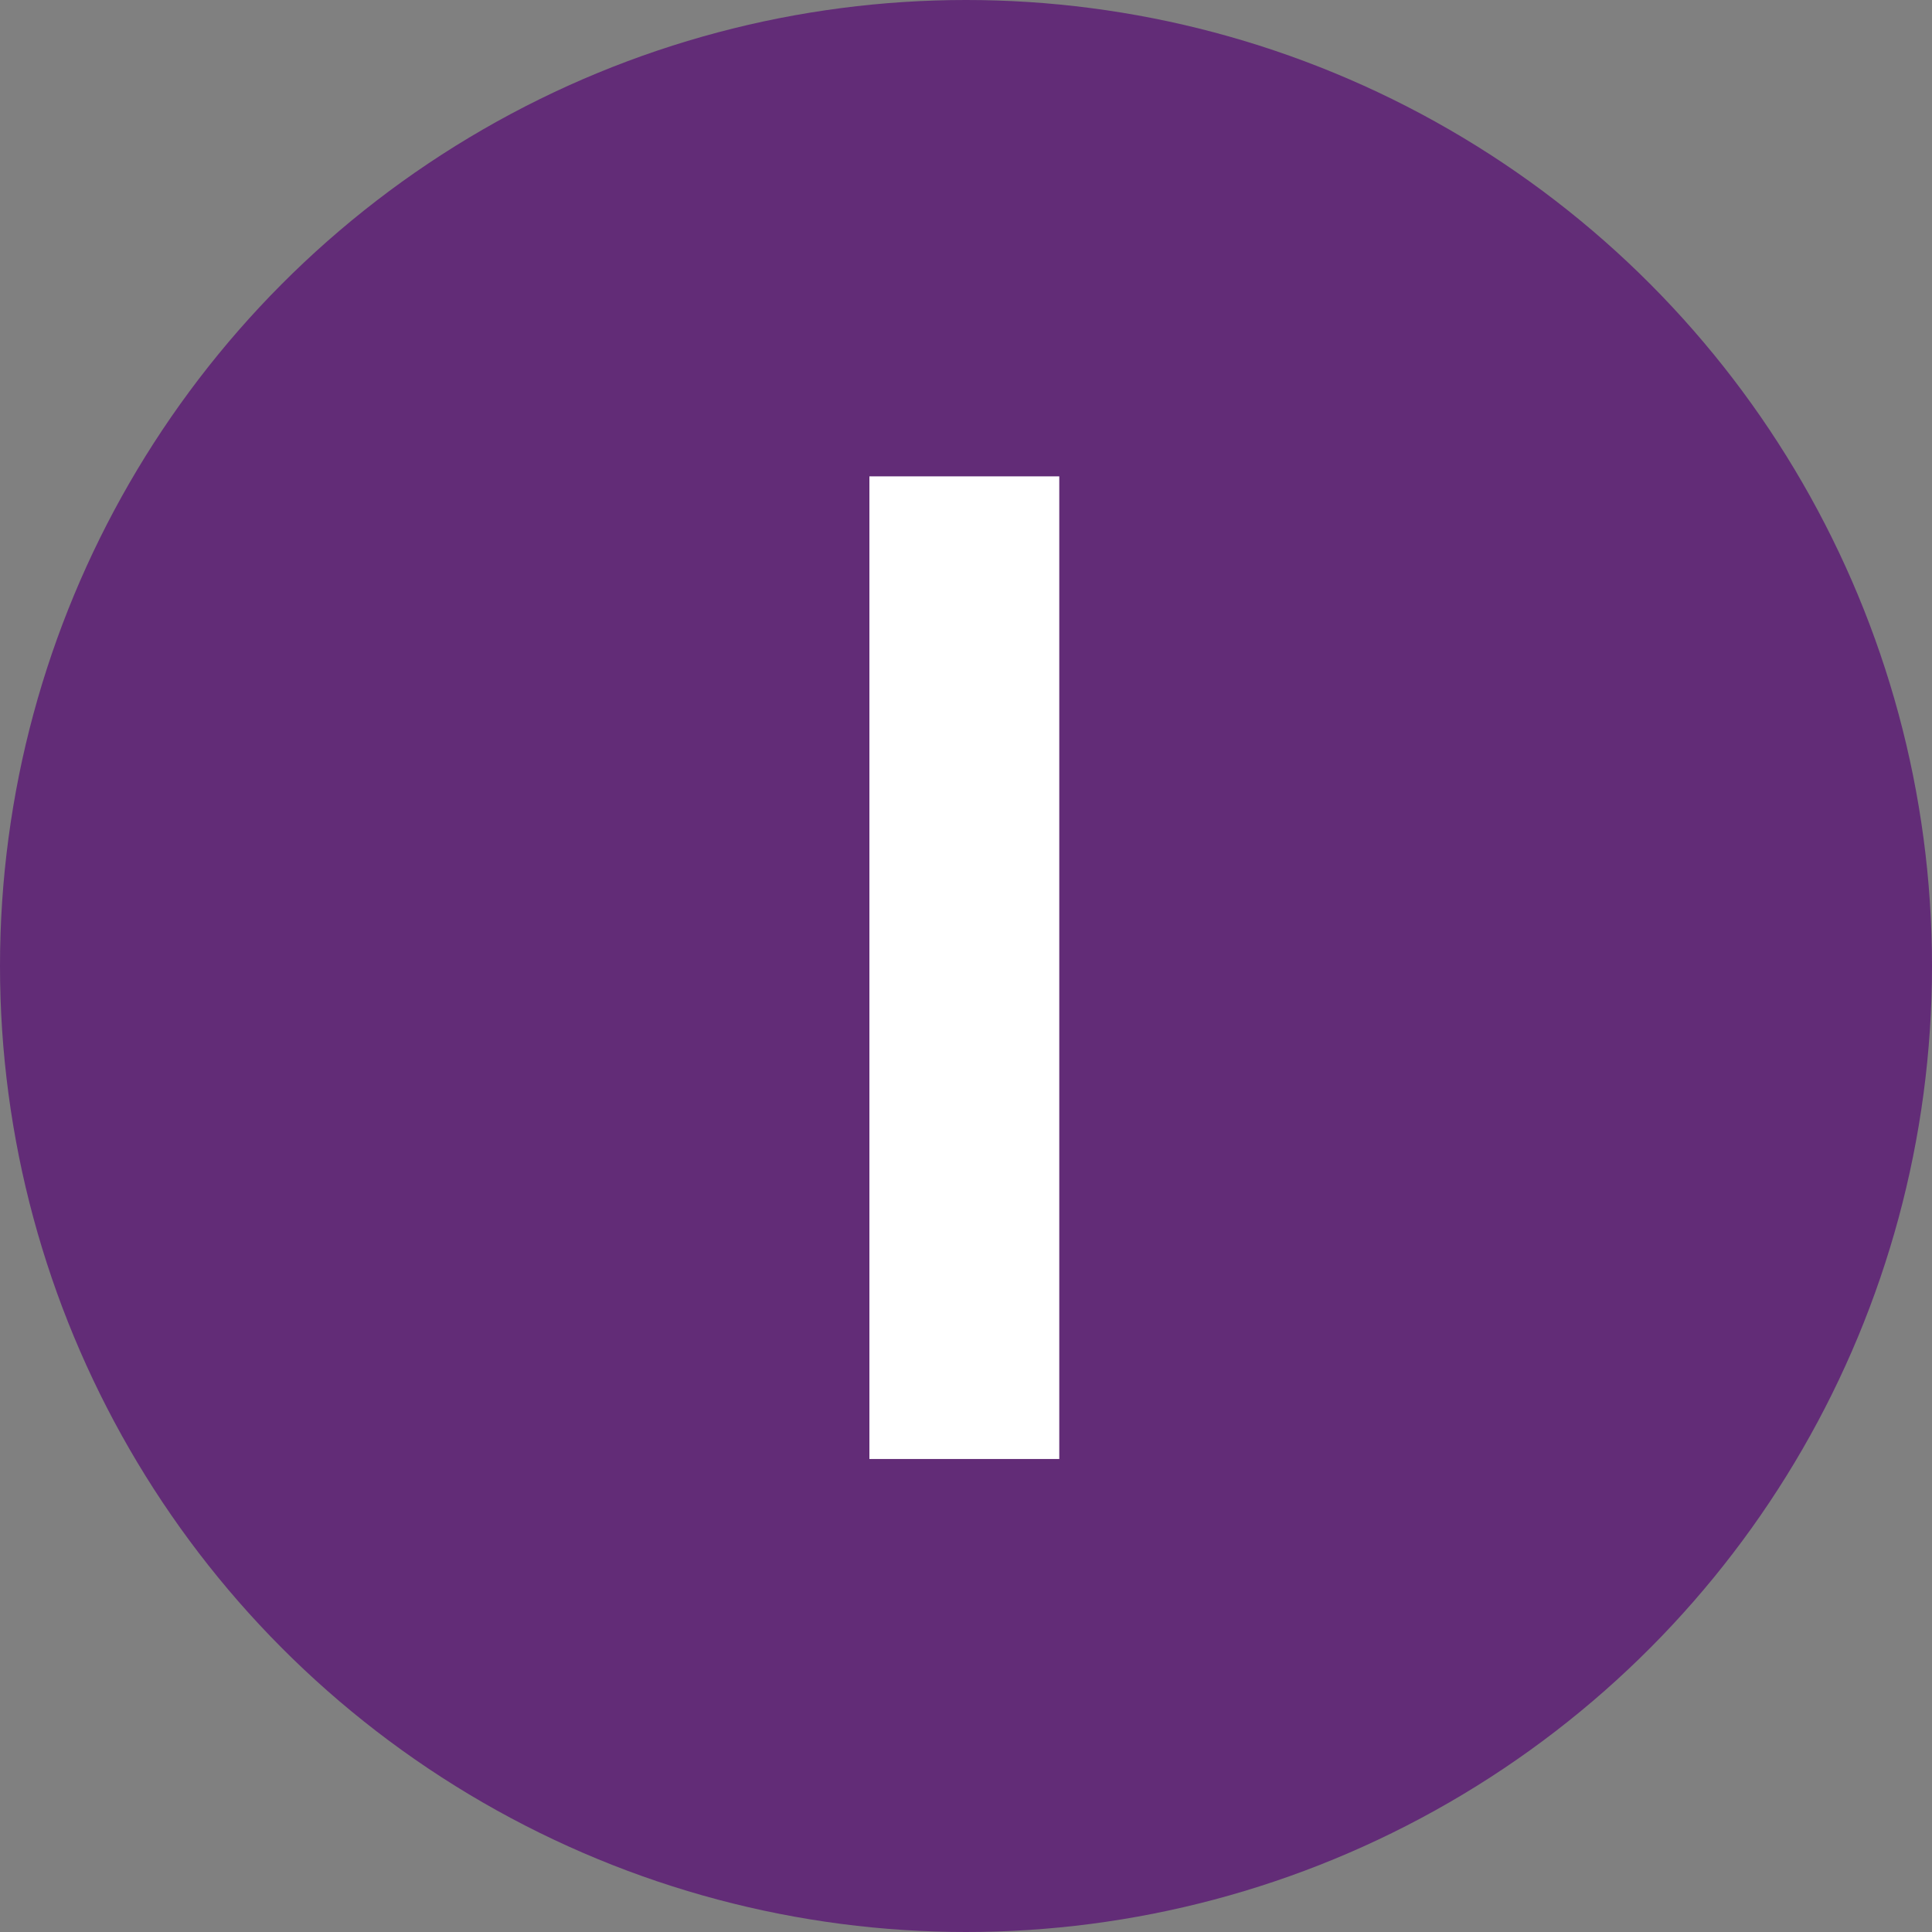
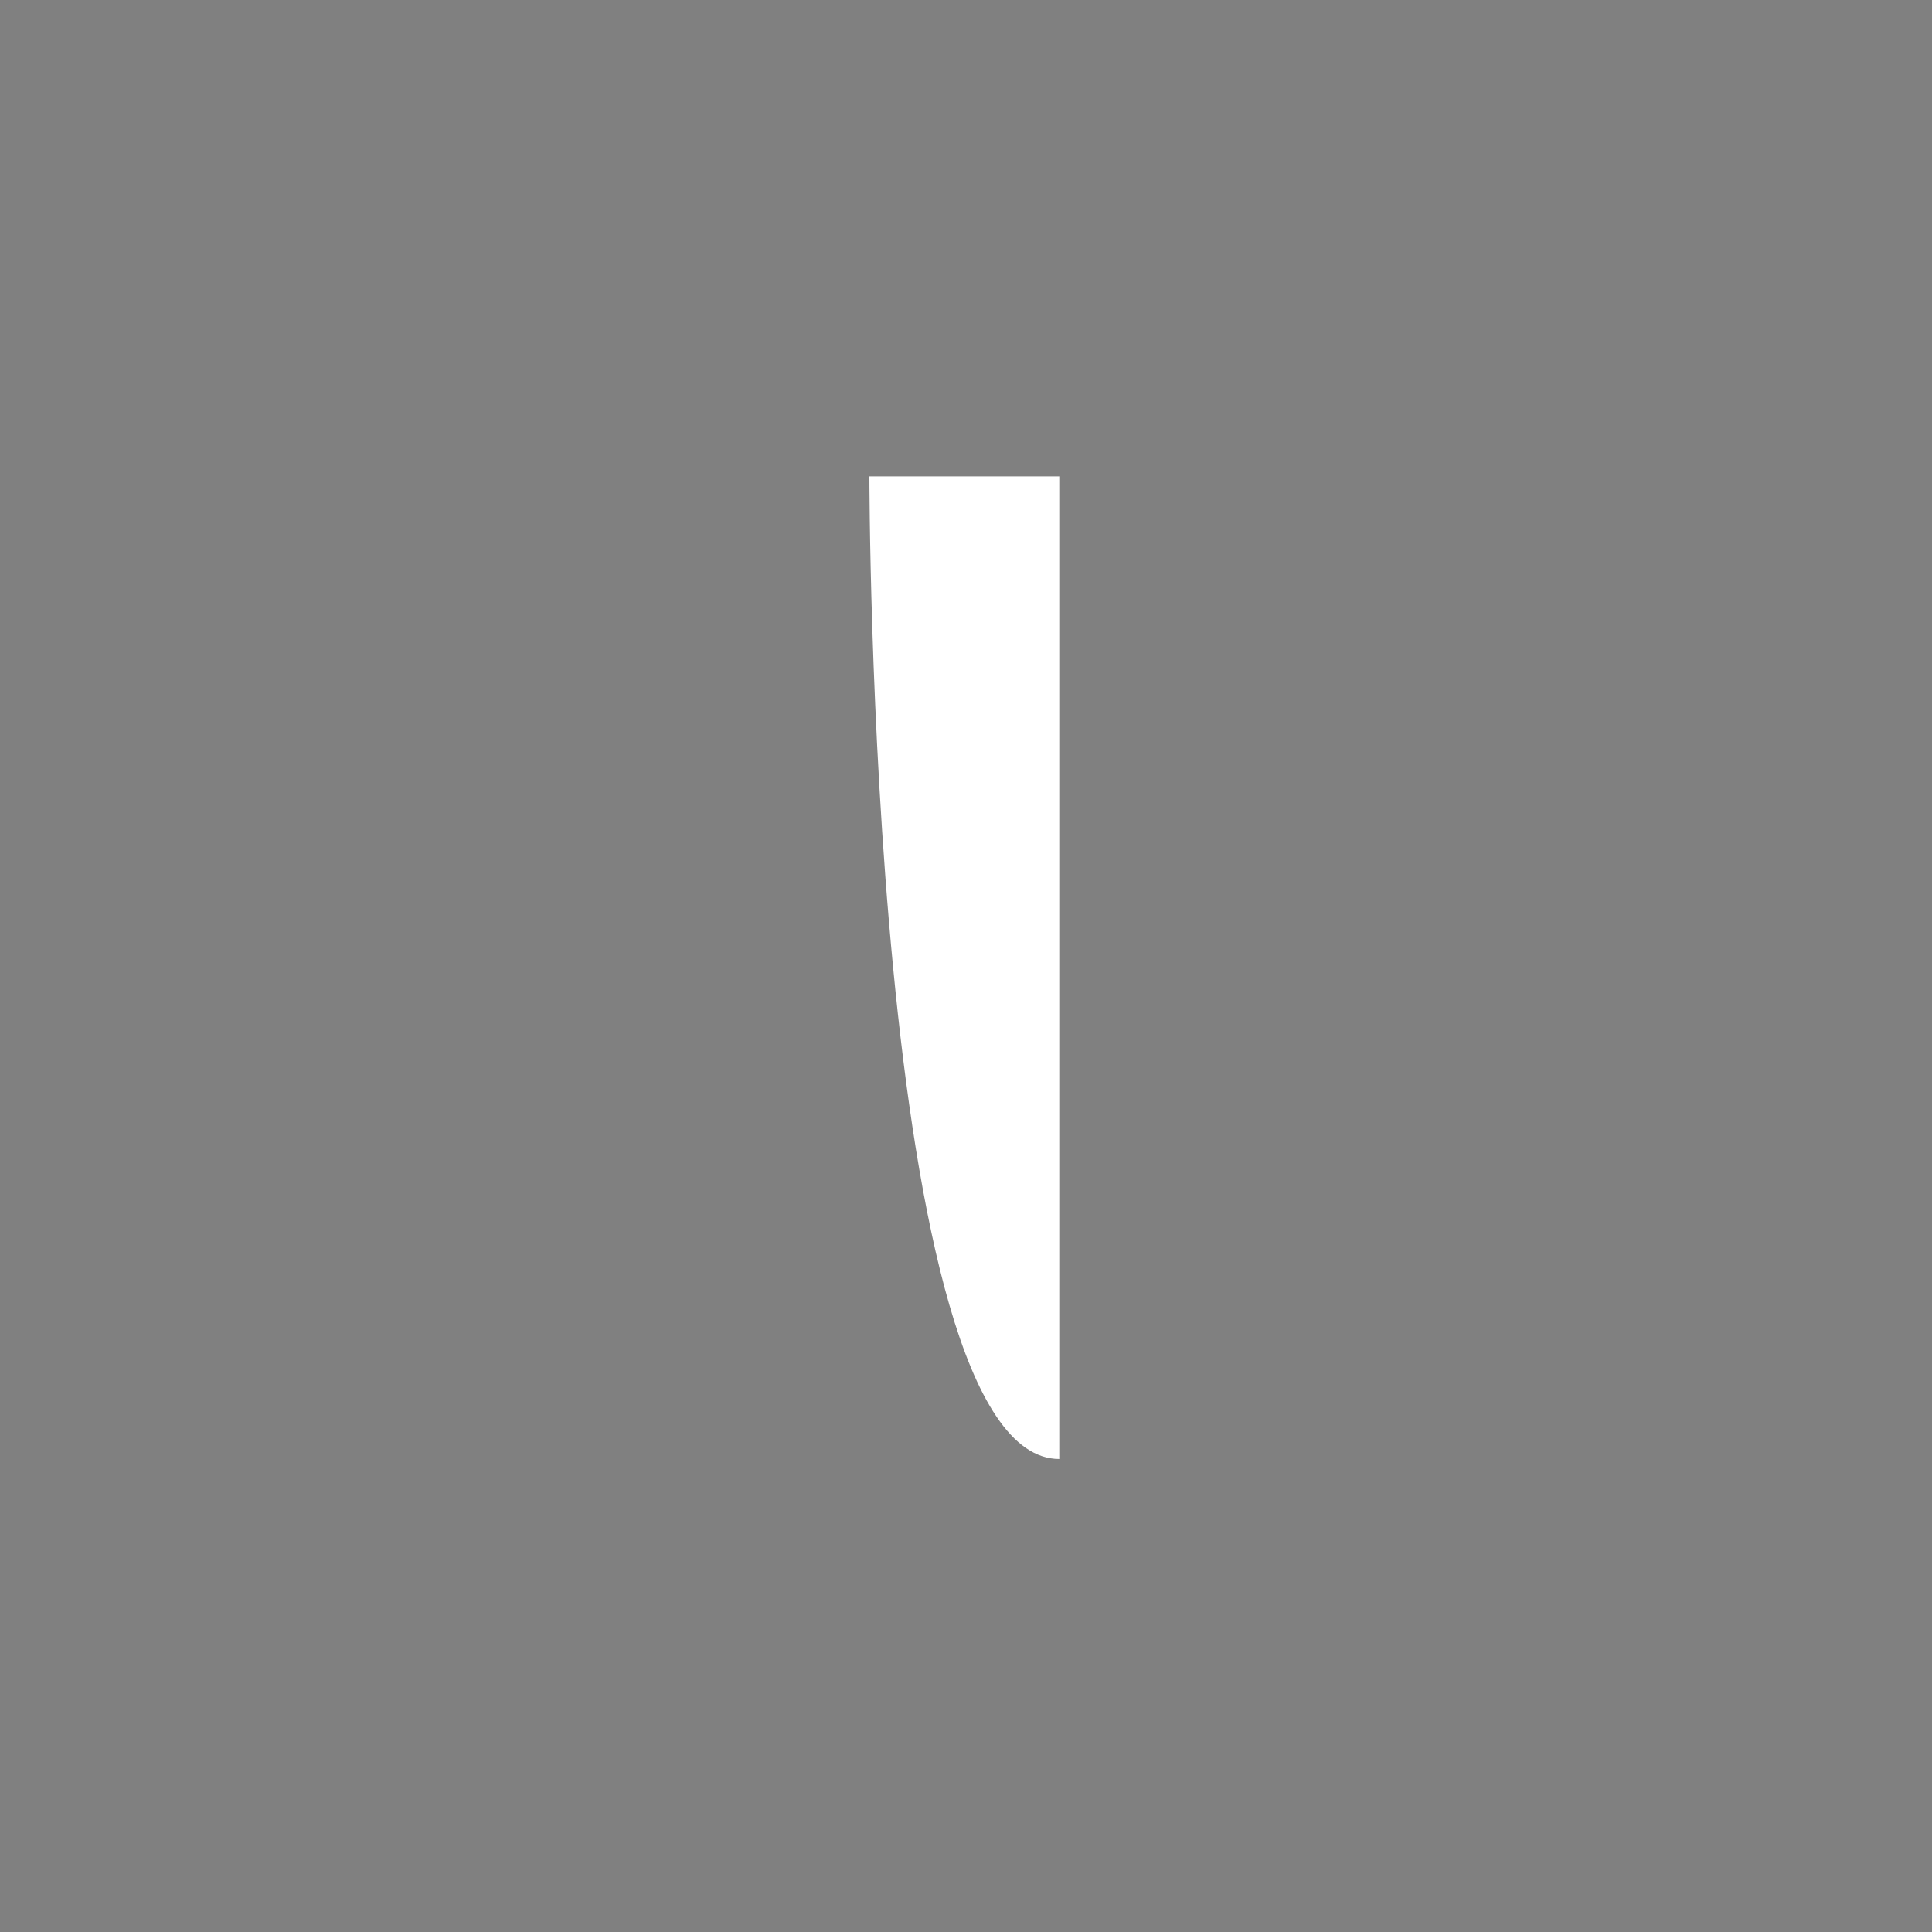
<svg xmlns="http://www.w3.org/2000/svg" version="1.1" id="レイヤー_1" x="0px" y="0px" viewBox="0 0 58 58" style="enable-background:new 0 0 58 58;" xml:space="preserve">
  <rect x="0" y="0" width="58" height="58" fill="#808080" stroke="none" />
  <style type="text/css">
	.st0{fill:#622C77;}
	.st1{fill:#FFFFFF;}
</style>
  <g>
-     <circle class="st0" cx="29" cy="29" r="29" />
    <g>
      <g>
-         <path class="st1" d="M26.1,14.3h5.7v29.5h-5.7C26.1,43.8,26.1,14.3,26.1,14.3z" />
+         <path class="st1" d="M26.1,14.3h5.7v29.5C26.1,43.8,26.1,14.3,26.1,14.3z" />
      </g>
    </g>
  </g>
</svg>